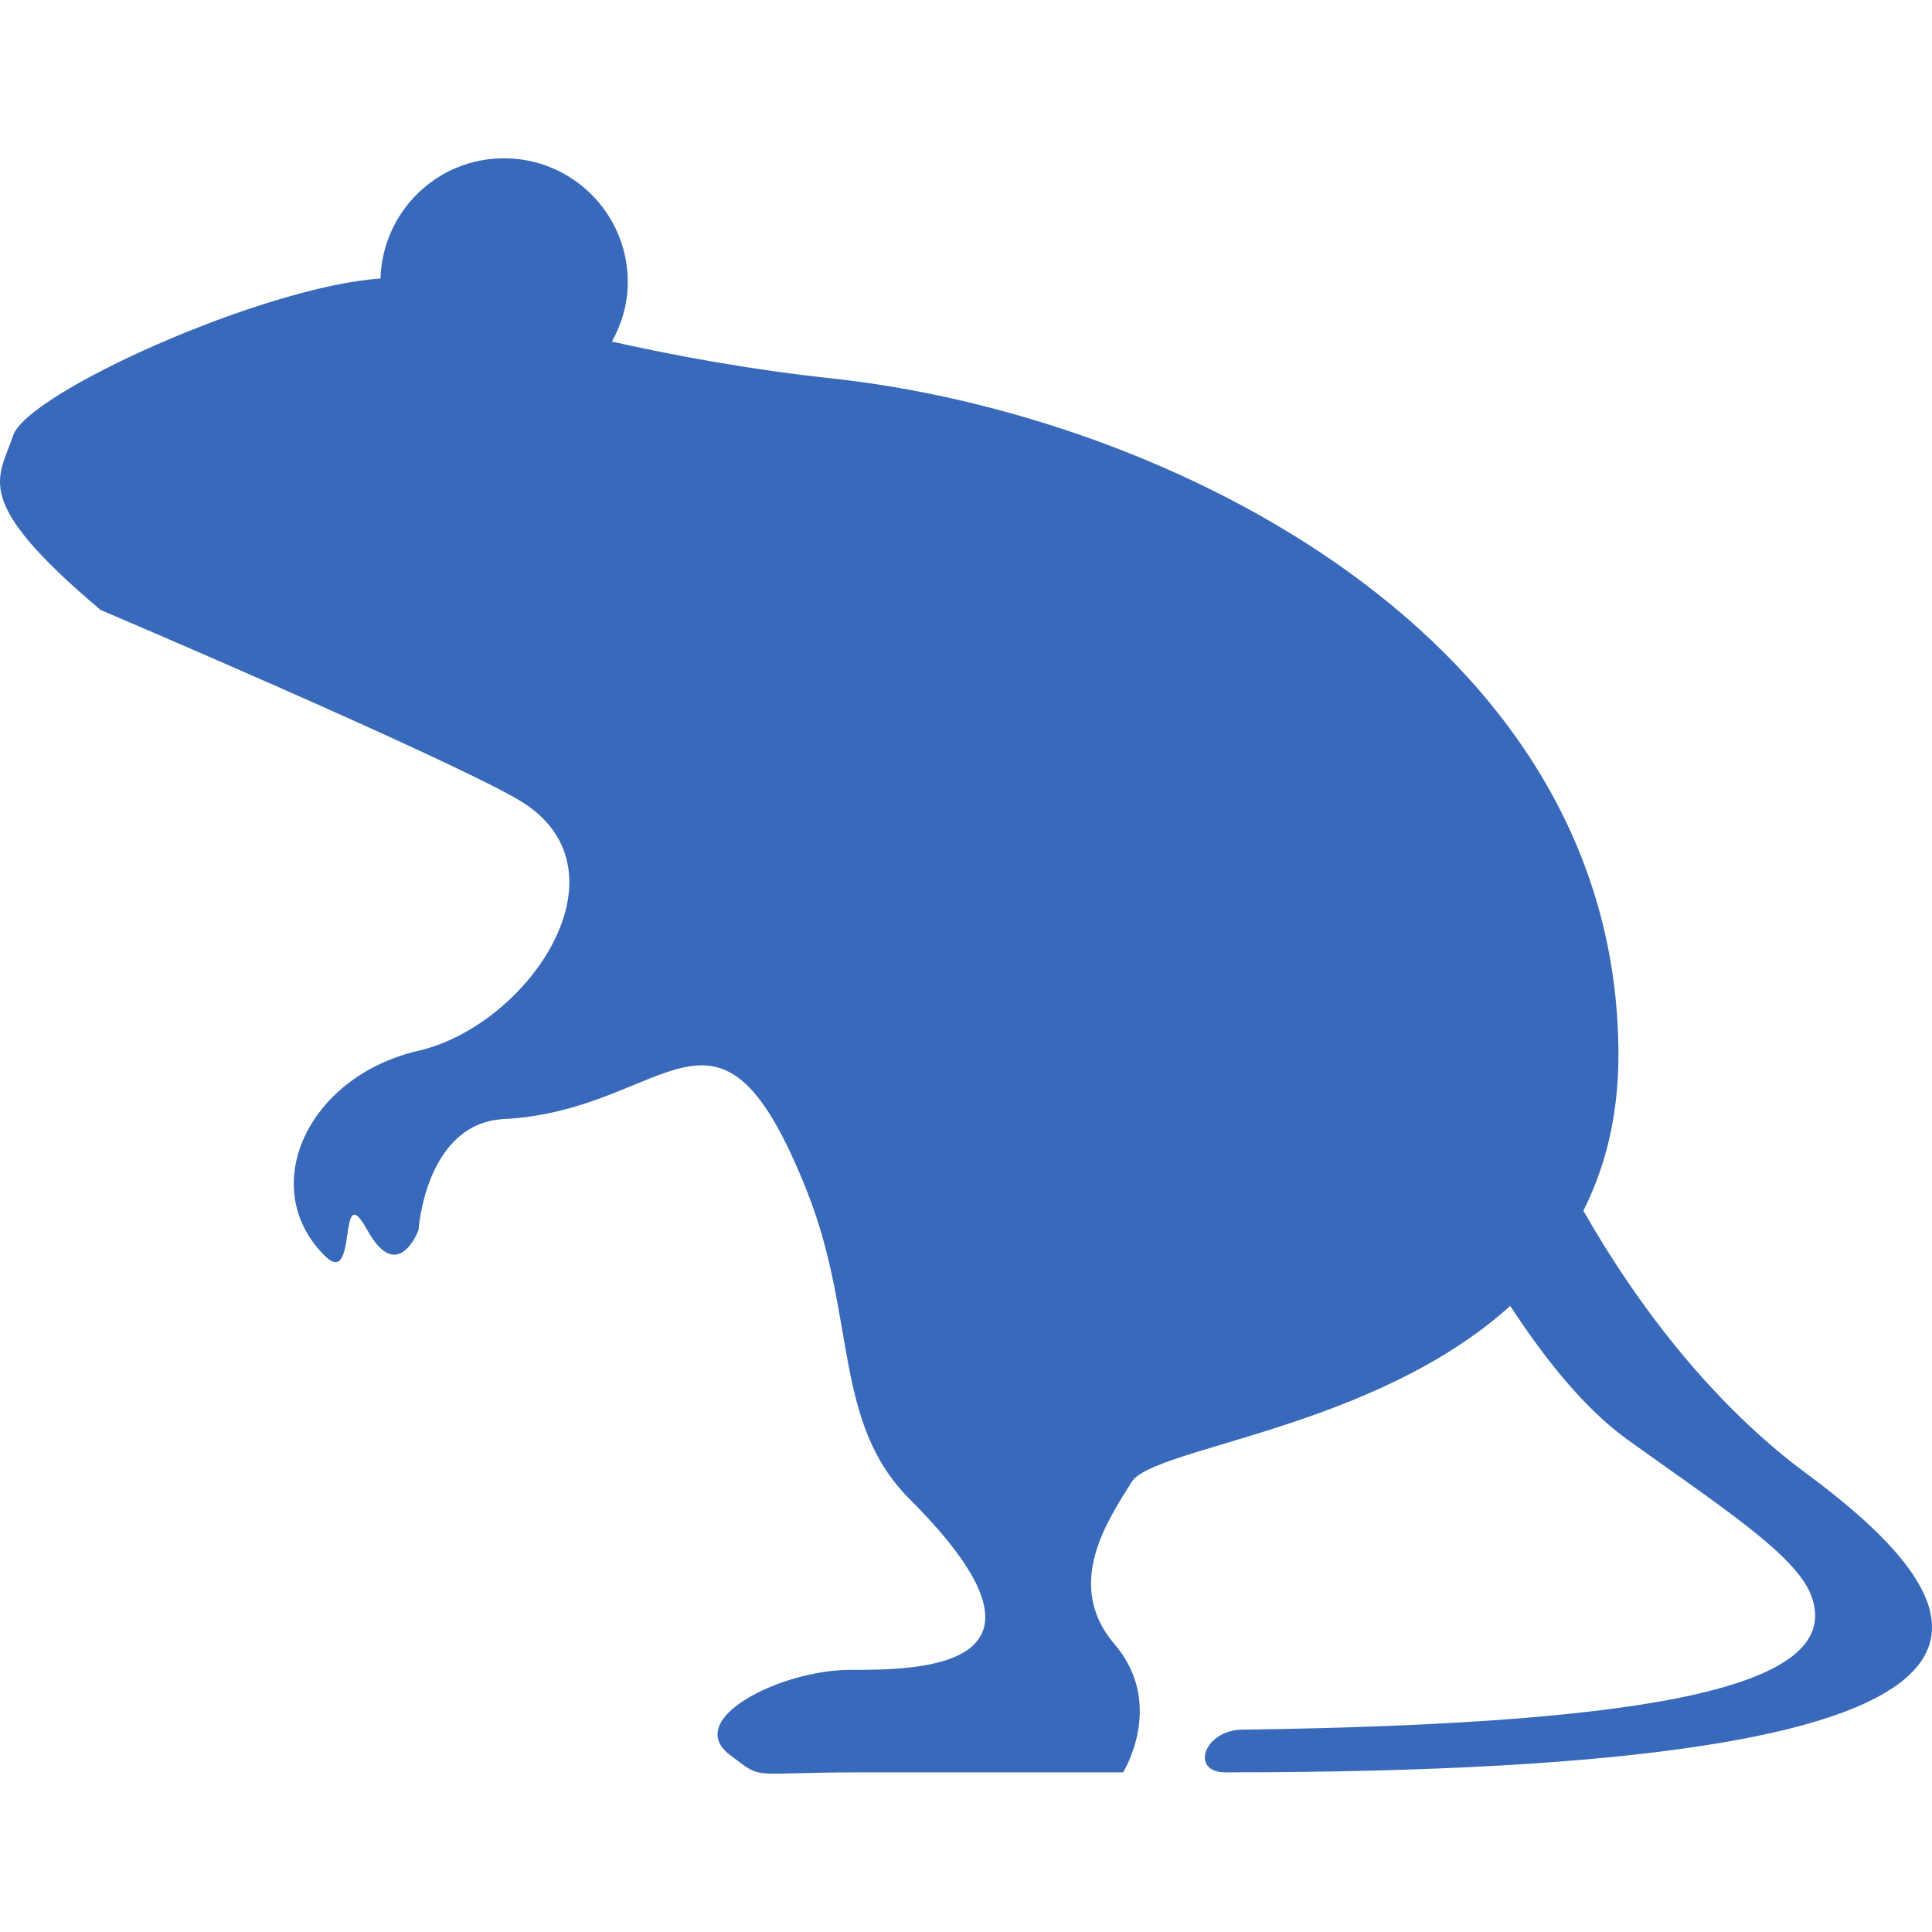
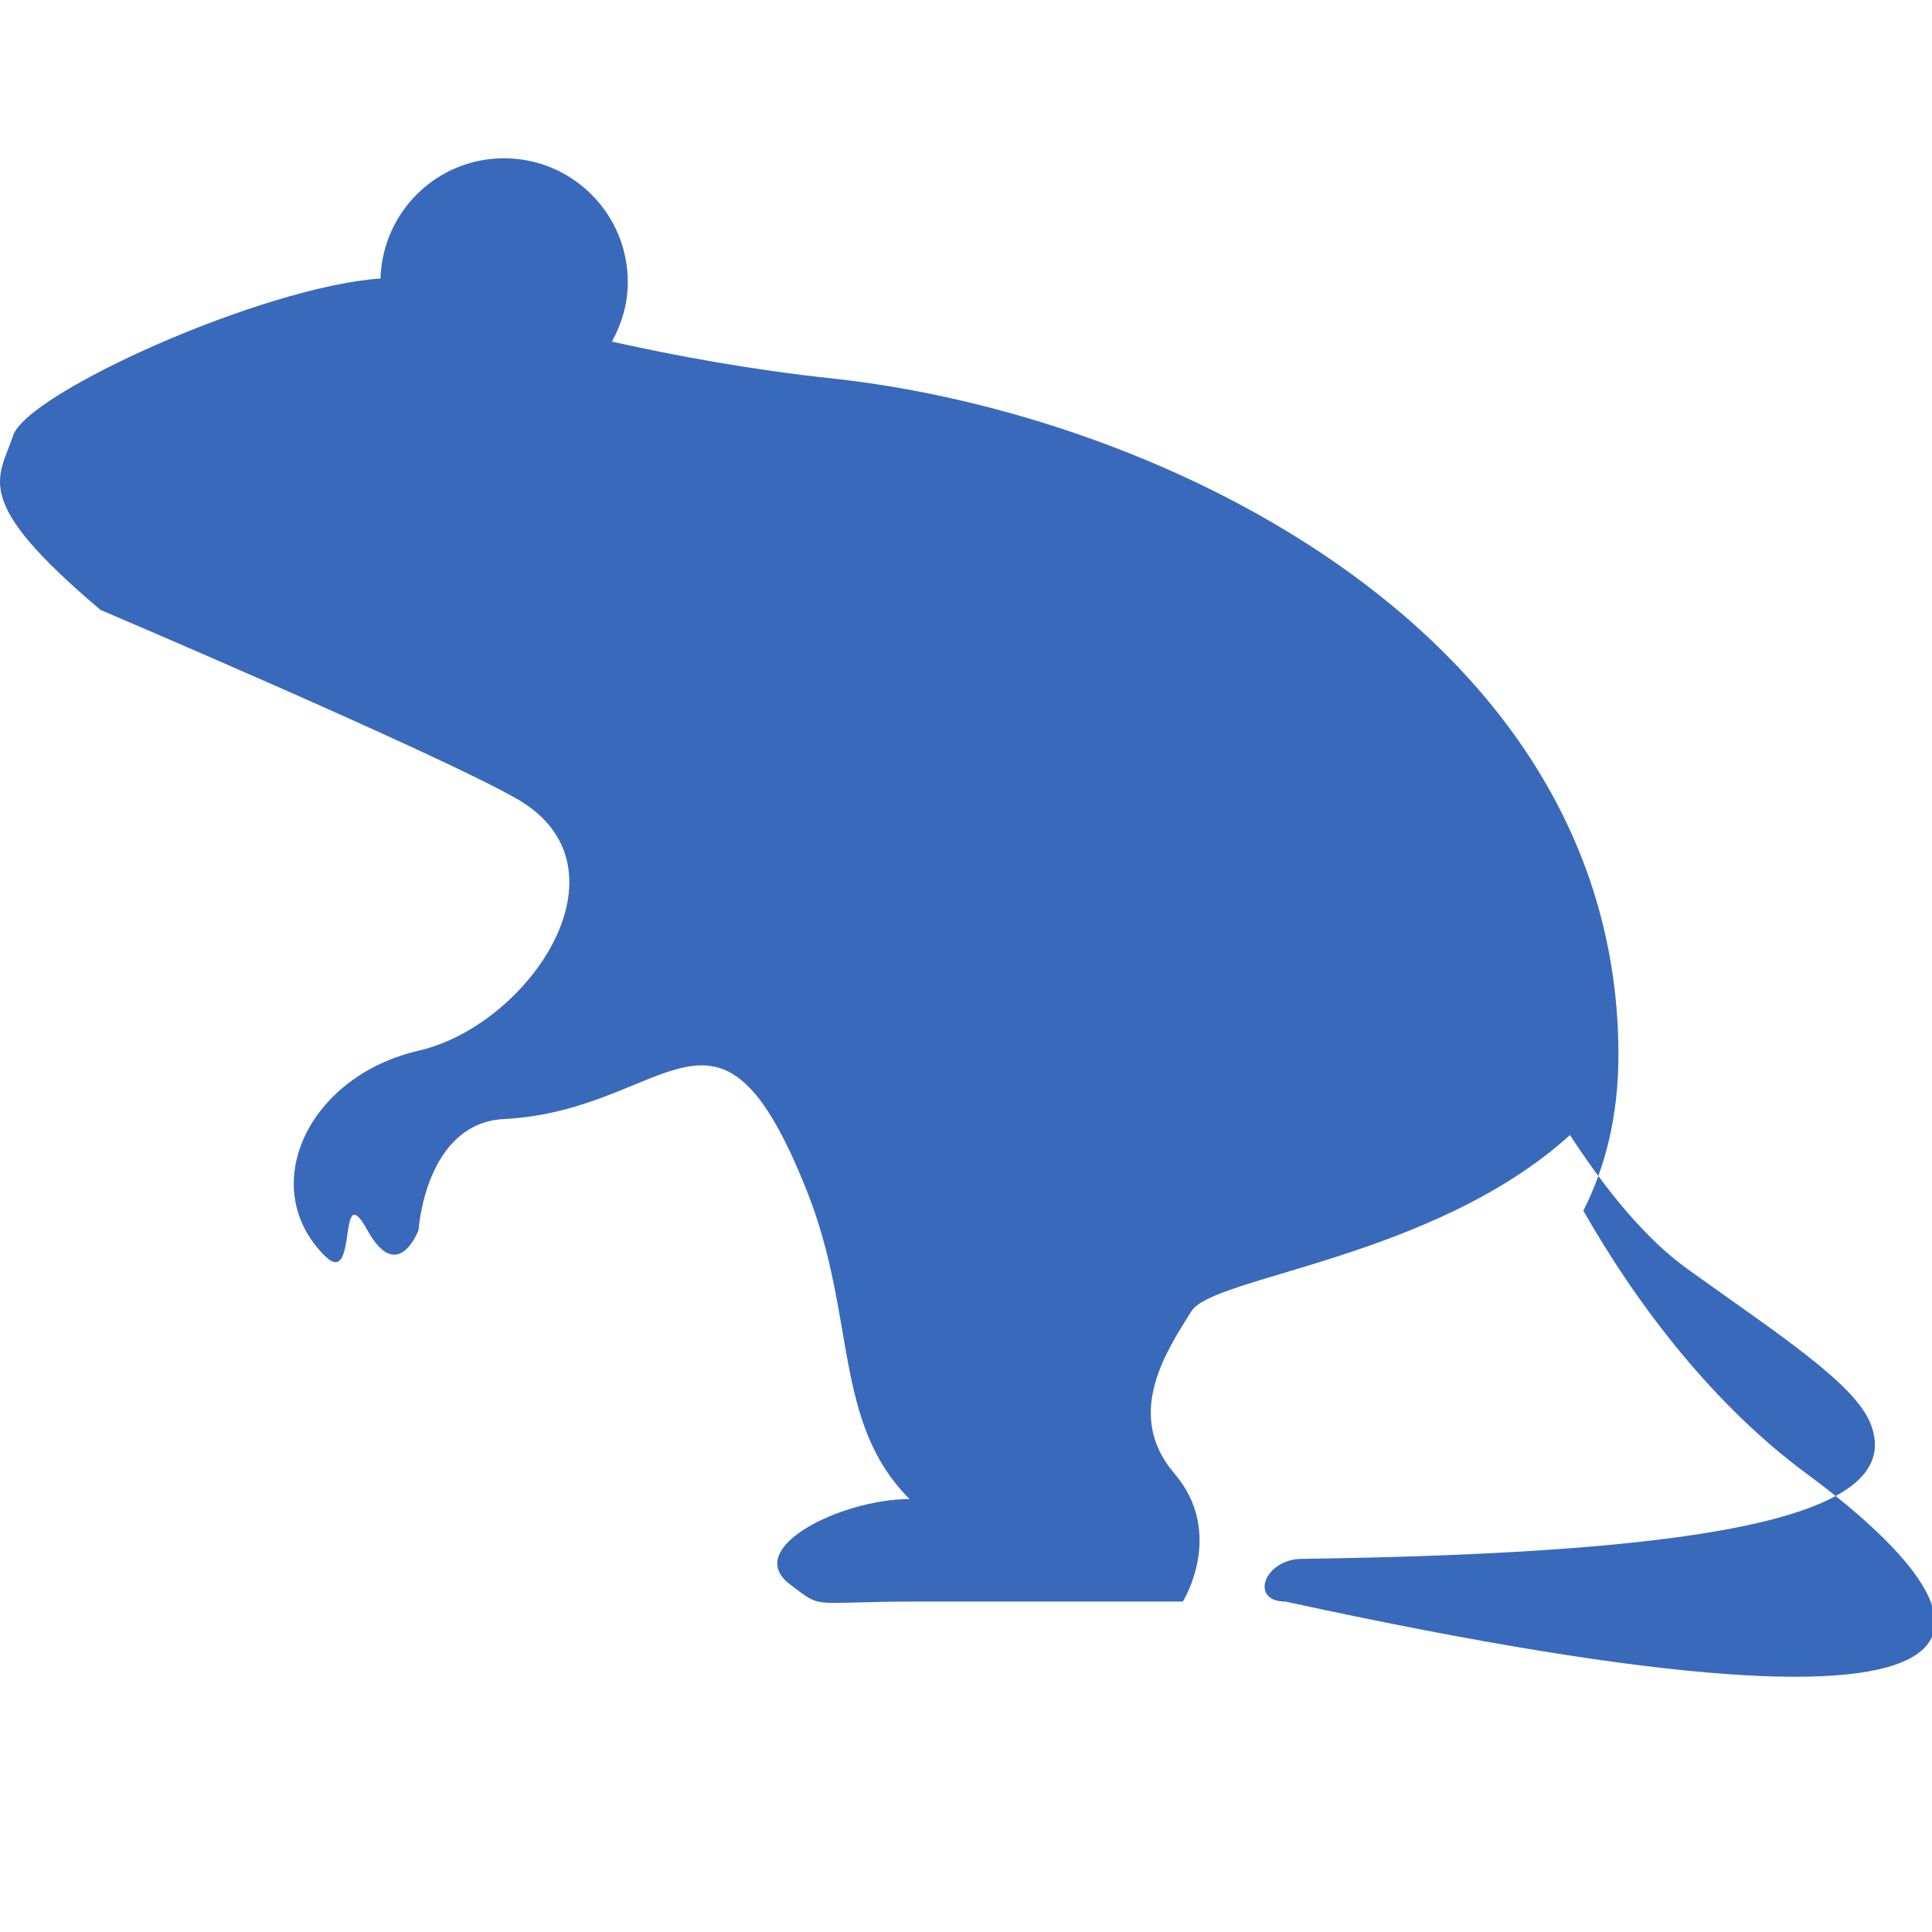
<svg xmlns="http://www.w3.org/2000/svg" version="1.1" id="_x32_" x="0px" y="0px" viewBox="0 0 512 512" style="width: 256px; height: 256px; opacity: 1;" xml:space="preserve">
  <style type="text/css">
	.st0{fill:#4B4B4B;}
</style>
  <g>
-     <path class="st0" d="M478.692,390.482c-24.021-17.755-44.122-43.384-59.084-69.628c5.778-11.455,9.292-25.008,9.292-41.271   c0-110.891-119.95-169.742-208.277-179.275c-21.461-2.313-41.329-5.943-58.454-9.78c2.594-4.7,4.203-10.022,4.203-15.766   c0-18.119-14.697-32.816-32.817-32.816c-17.796,0-32.202,14.199-32.716,31.863c-31.232,2.147-93.599,30.297-97.363,41.603   c-3.837,11.572-11.414,17.026,23.176,46.228c0,0,89.04,37.906,110.294,50.041c31.689,18.112,3.398,59.979-26.028,66.768   c-29.418,6.788-42.995,36.214-24.892,54.318c9.052,9.052,3.208-21.476,11.314-6.789c8.115,14.68,13.577,0,13.577,0   s1.8-28.348,22.637-29.418c44.132-2.263,56.582-40.74,80.346,19.23c13.179,33.272,6.789,61.115,27.155,81.481   c45.266,45.266,2.263,45.266-15.84,45.266c-18.103,0-44.487,13.022-31.681,22.621c9.052,6.797,4.526,4.534,33.944,4.534   c29.417,0,70.158,0,70.158,0s11.314-18.112-2.263-33.952c-13.577-15.84-1.682-33.016,4.526-42.996   c5.794-9.3,64.107-13.884,100.322-46.675c9.599,14.738,20.167,27.594,30.943,35.352c23.724,17.092,44.479,30.339,48.732,41.164   c9.349,23.831-38.545,34.234-150.579,35.792c-10.179,0-14.141,11.314-4.526,11.314   C548.851,469.692,530.748,428.959,478.692,390.482z" style="fill: rgb(57, 105, 186);" />
+     <path class="st0" d="M478.692,390.482c-24.021-17.755-44.122-43.384-59.084-69.628c5.778-11.455,9.292-25.008,9.292-41.271   c0-110.891-119.95-169.742-208.277-179.275c-21.461-2.313-41.329-5.943-58.454-9.78c2.594-4.7,4.203-10.022,4.203-15.766   c0-18.119-14.697-32.816-32.817-32.816c-17.796,0-32.202,14.199-32.716,31.863c-31.232,2.147-93.599,30.297-97.363,41.603   c-3.837,11.572-11.414,17.026,23.176,46.228c0,0,89.04,37.906,110.294,50.041c31.689,18.112,3.398,59.979-26.028,66.768   c-29.418,6.788-42.995,36.214-24.892,54.318c9.052,9.052,3.208-21.476,11.314-6.789c8.115,14.68,13.577,0,13.577,0   s1.8-28.348,22.637-29.418c44.132-2.263,56.582-40.74,80.346,19.23c13.179,33.272,6.789,61.115,27.155,81.481   c-18.103,0-44.487,13.022-31.681,22.621c9.052,6.797,4.526,4.534,33.944,4.534   c29.417,0,70.158,0,70.158,0s11.314-18.112-2.263-33.952c-13.577-15.84-1.682-33.016,4.526-42.996   c5.794-9.3,64.107-13.884,100.322-46.675c9.599,14.738,20.167,27.594,30.943,35.352c23.724,17.092,44.479,30.339,48.732,41.164   c9.349,23.831-38.545,34.234-150.579,35.792c-10.179,0-14.141,11.314-4.526,11.314   C548.851,469.692,530.748,428.959,478.692,390.482z" style="fill: rgb(57, 105, 186);" />
  </g>
</svg>